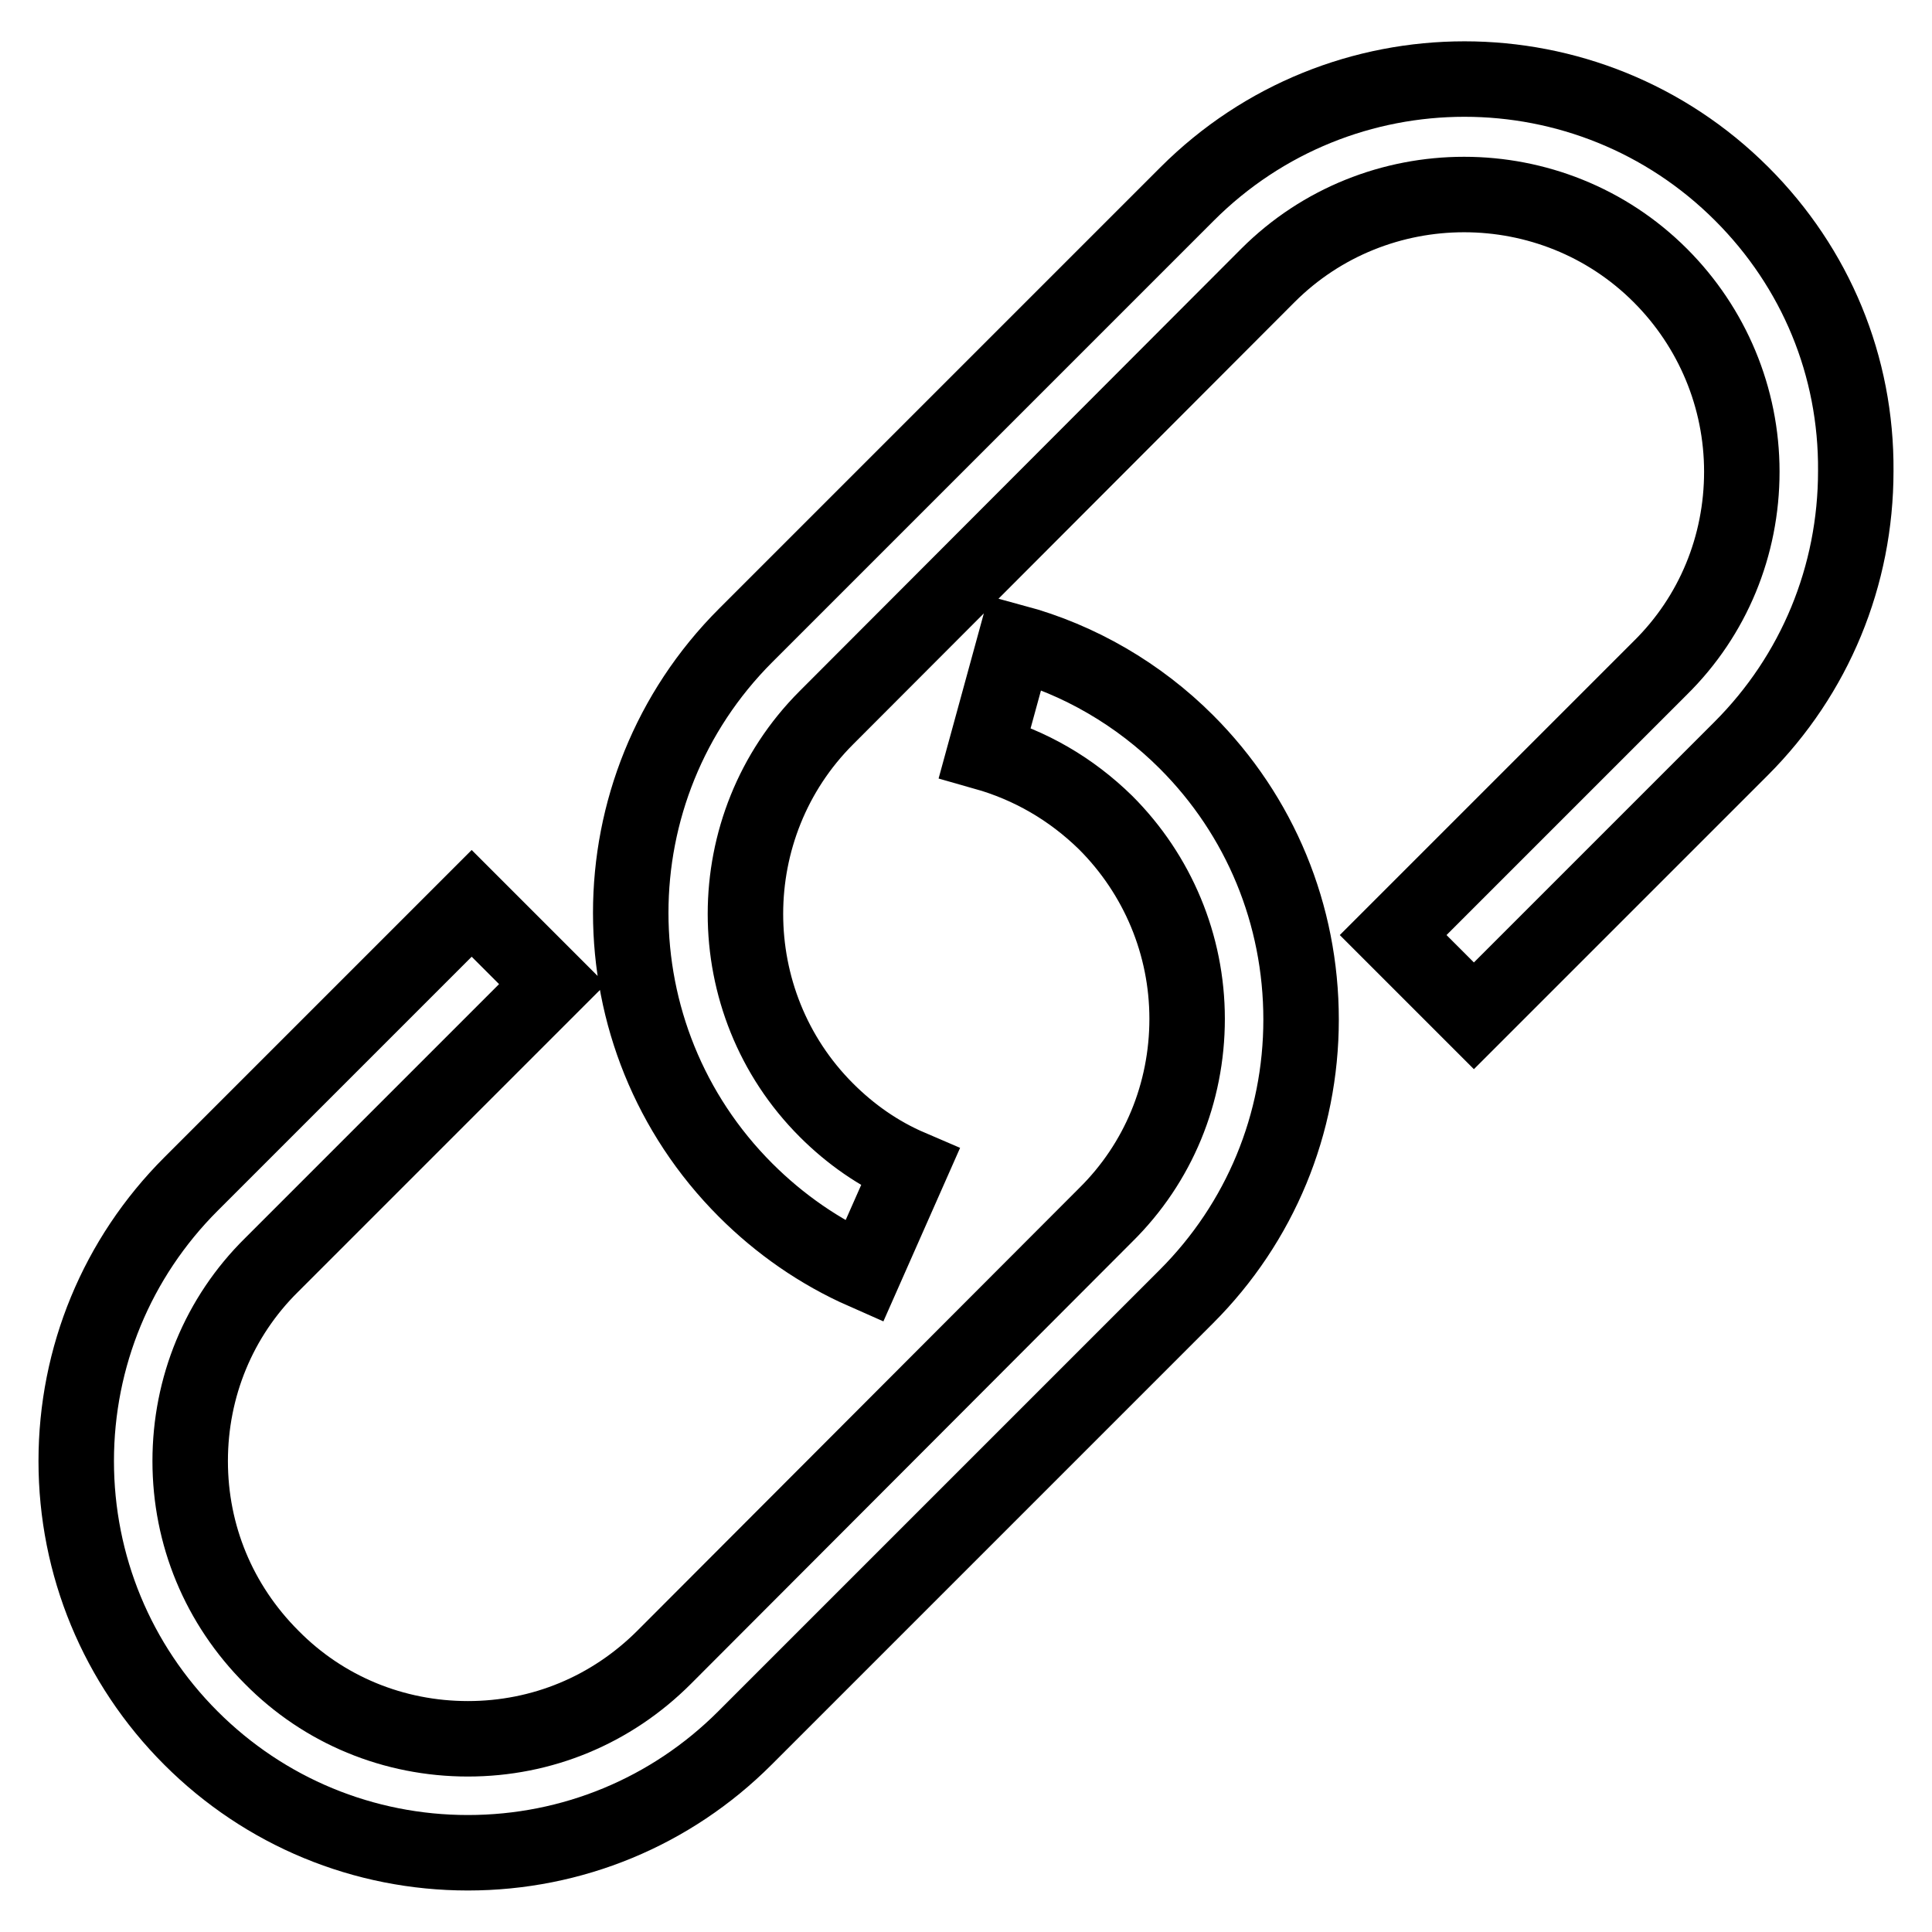
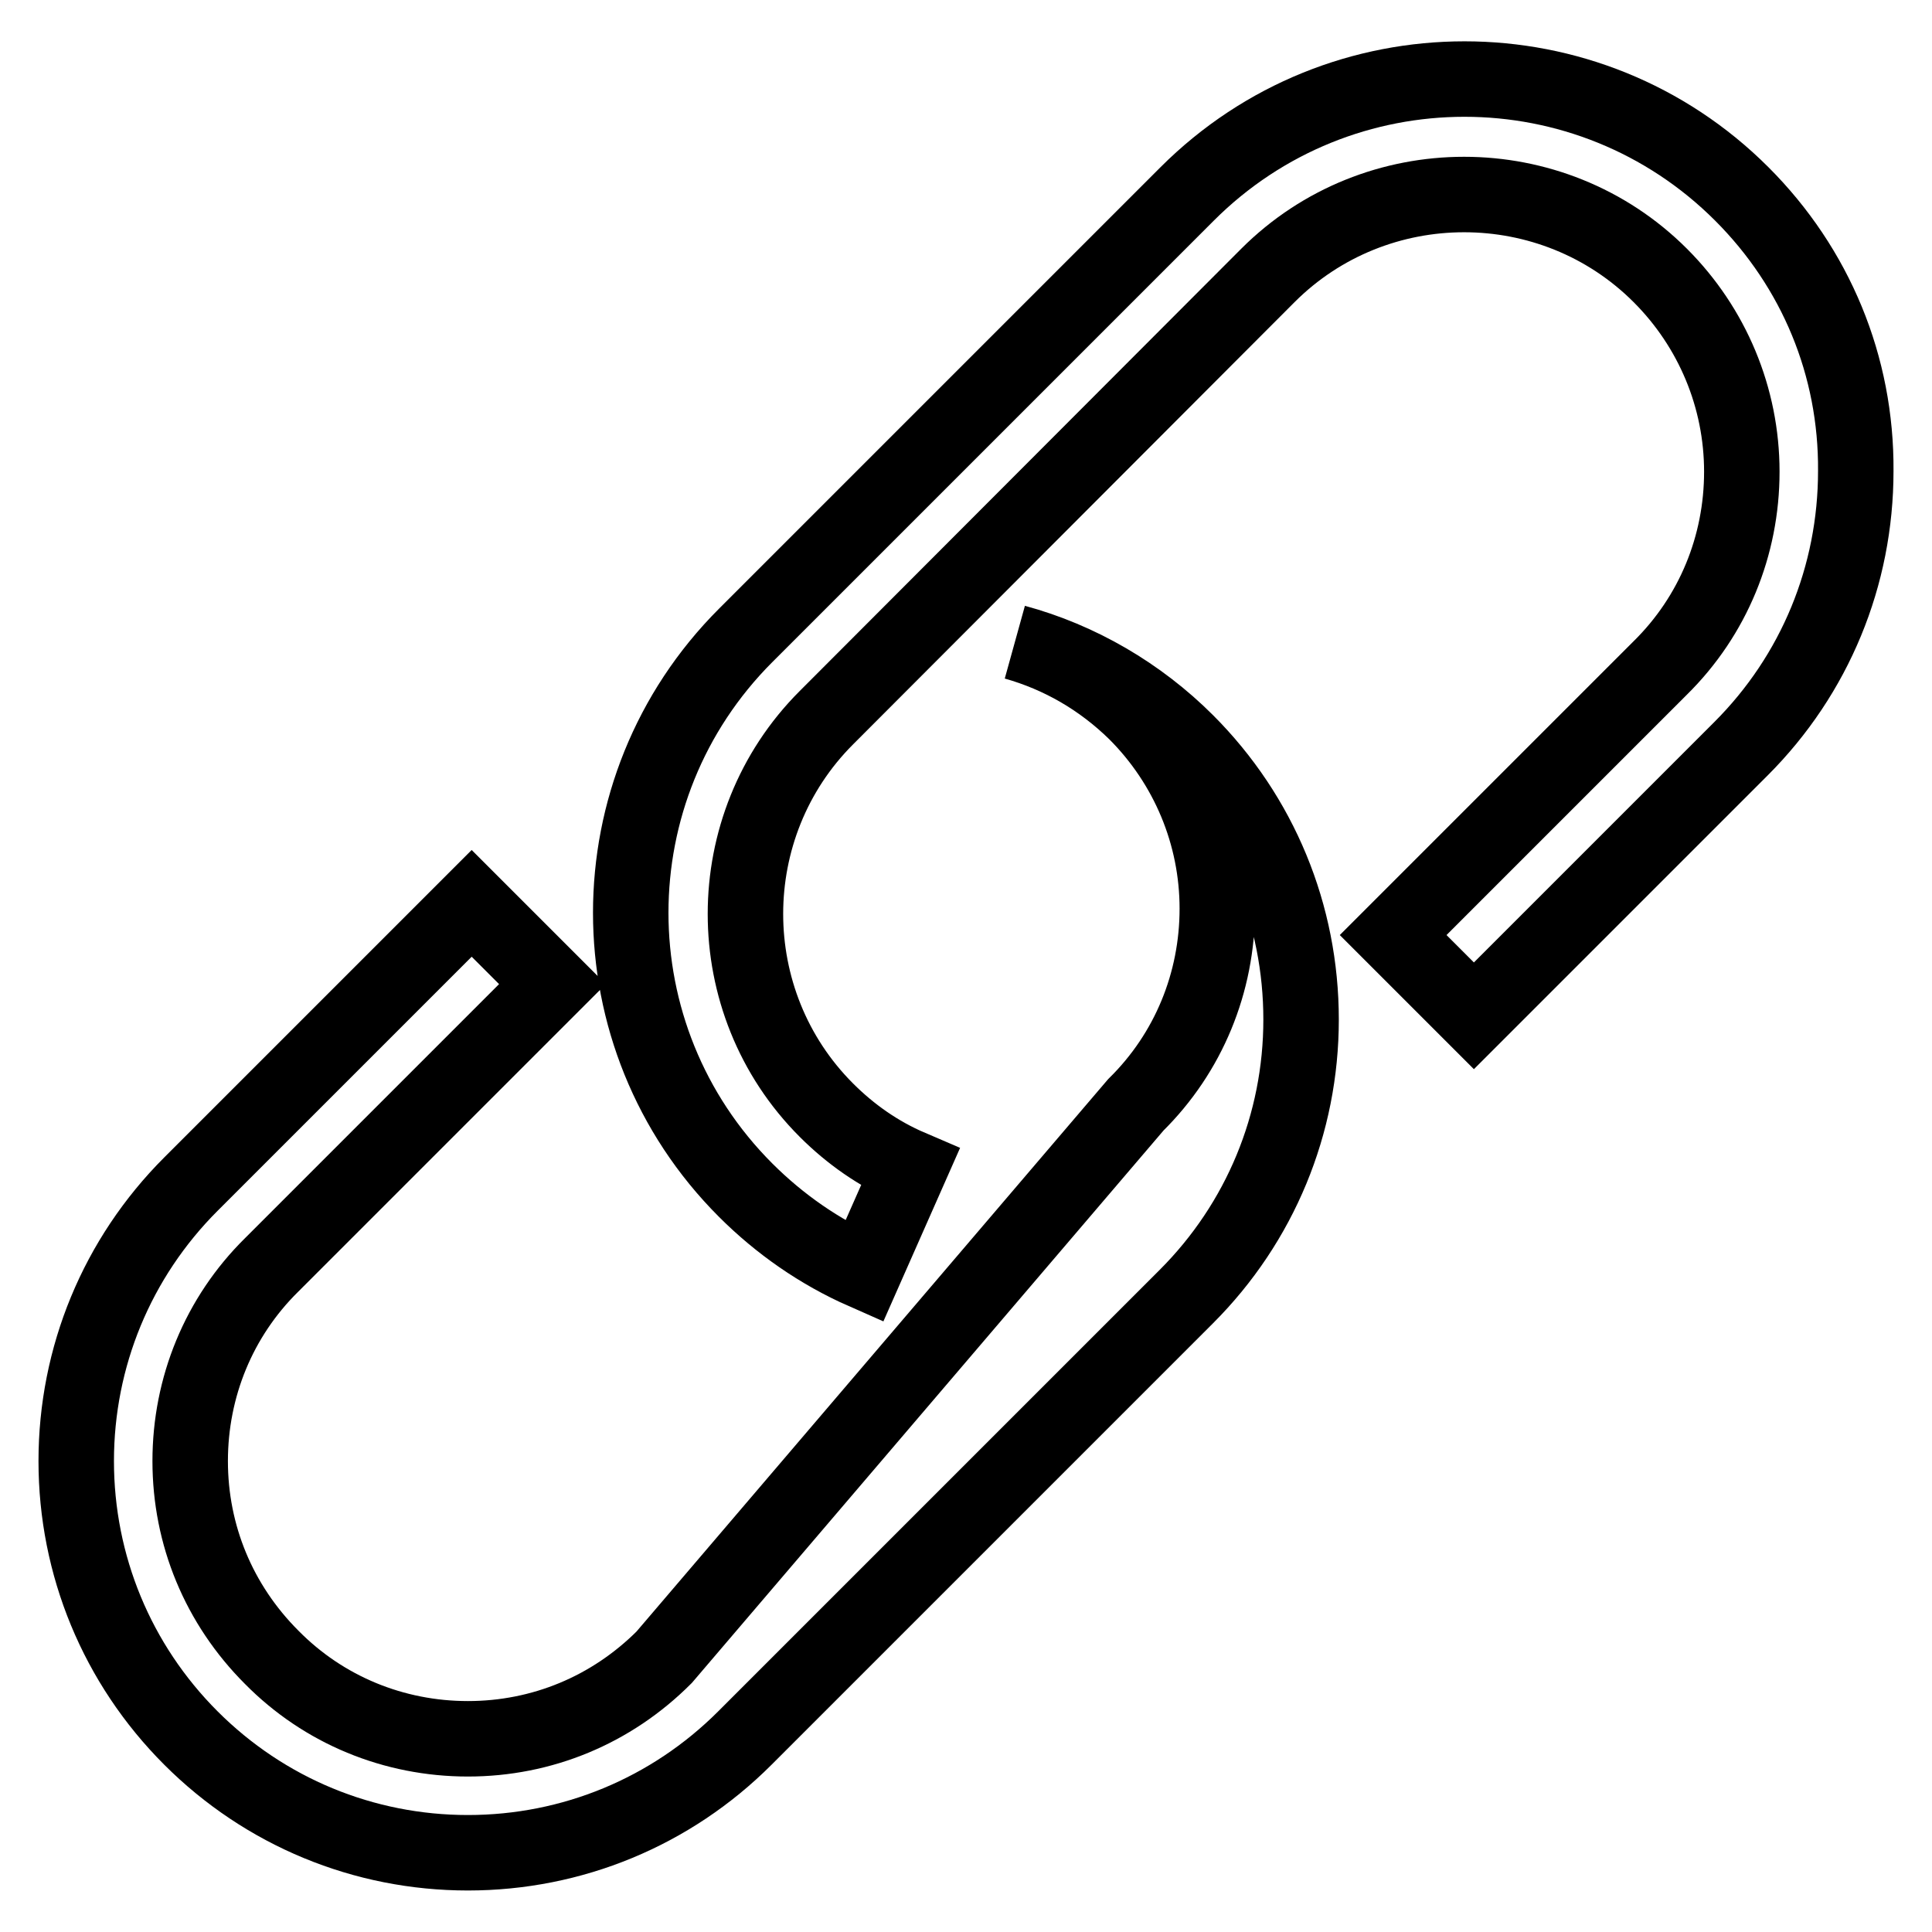
<svg xmlns="http://www.w3.org/2000/svg" version="1.1" x="0px" y="0px" viewBox="0 0 256 256" enable-background="new 0 0 256 256" xml:space="preserve">
  <g>
-     <path stroke-width="10" fill-opacity="0" stroke="#000000" d="M230.8,25.7c-20.3-20.3-53.2-20.3-73.5,0L98.8,84.2c-20.3,20.3-20.3,53.2,0,73.5c4.5,4.5,9.8,8.2,15.7,10.8 l6.1-13.8c-4.2-1.8-7.9-4.4-11.1-7.6c-14.3-14.3-14.3-37.7,0-52l58.5-58.6c14.3-14.3,37.7-14.3,52,0c6.9,6.9,10.8,16.2,10.8,26 c0,9.8-3.8,19.1-10.8,26l-35.4,35.4l10.7,10.7l35.4-35.4c9.8-9.8,15.2-22.9,15.2-36.8C246,48.5,240.6,35.5,230.8,25.7z M134.5,85.1 l-4,14.6c6,1.7,11.4,4.8,16,9.3c6.9,6.9,10.8,16.2,10.8,26c0,9.8-3.8,19.1-10.8,26L88,219.6c-7,7-16.2,10.8-26,10.8 s-19.1-3.8-26-10.8c-7-7-10.8-16.2-10.8-26s3.8-19.1,10.8-26l37.2-37.2l-10.7-10.7l-37.2,37.2c-9.8,9.8-15.2,22.9-15.2,36.7 c0,13.8,5.4,26.9,15.2,36.7c9.8,9.8,22.9,15.2,36.7,15.2s26.9-5.4,36.7-15.2l58.5-58.5c9.8-9.8,15.2-22.9,15.2-36.7 c0-13.9-5.4-27-15.2-36.8C150.9,92,143,87.4,134.5,85.1L134.5,85.1z" />
+     <path stroke-width="10" fill-opacity="0" stroke="#000000" d="M230.8,25.7c-20.3-20.3-53.2-20.3-73.5,0L98.8,84.2c-20.3,20.3-20.3,53.2,0,73.5c4.5,4.5,9.8,8.2,15.7,10.8 l6.1-13.8c-4.2-1.8-7.9-4.4-11.1-7.6c-14.3-14.3-14.3-37.7,0-52l58.5-58.6c14.3-14.3,37.7-14.3,52,0c6.9,6.9,10.8,16.2,10.8,26 c0,9.8-3.8,19.1-10.8,26l-35.4,35.4l10.7,10.7l35.4-35.4c9.8-9.8,15.2-22.9,15.2-36.8C246,48.5,240.6,35.5,230.8,25.7z M134.5,85.1 c6,1.7,11.4,4.8,16,9.3c6.9,6.9,10.8,16.2,10.8,26c0,9.8-3.8,19.1-10.8,26L88,219.6c-7,7-16.2,10.8-26,10.8 s-19.1-3.8-26-10.8c-7-7-10.8-16.2-10.8-26s3.8-19.1,10.8-26l37.2-37.2l-10.7-10.7l-37.2,37.2c-9.8,9.8-15.2,22.9-15.2,36.7 c0,13.8,5.4,26.9,15.2,36.7c9.8,9.8,22.9,15.2,36.7,15.2s26.9-5.4,36.7-15.2l58.5-58.5c9.8-9.8,15.2-22.9,15.2-36.7 c0-13.9-5.4-27-15.2-36.8C150.9,92,143,87.4,134.5,85.1L134.5,85.1z" />
  </g>
</svg>